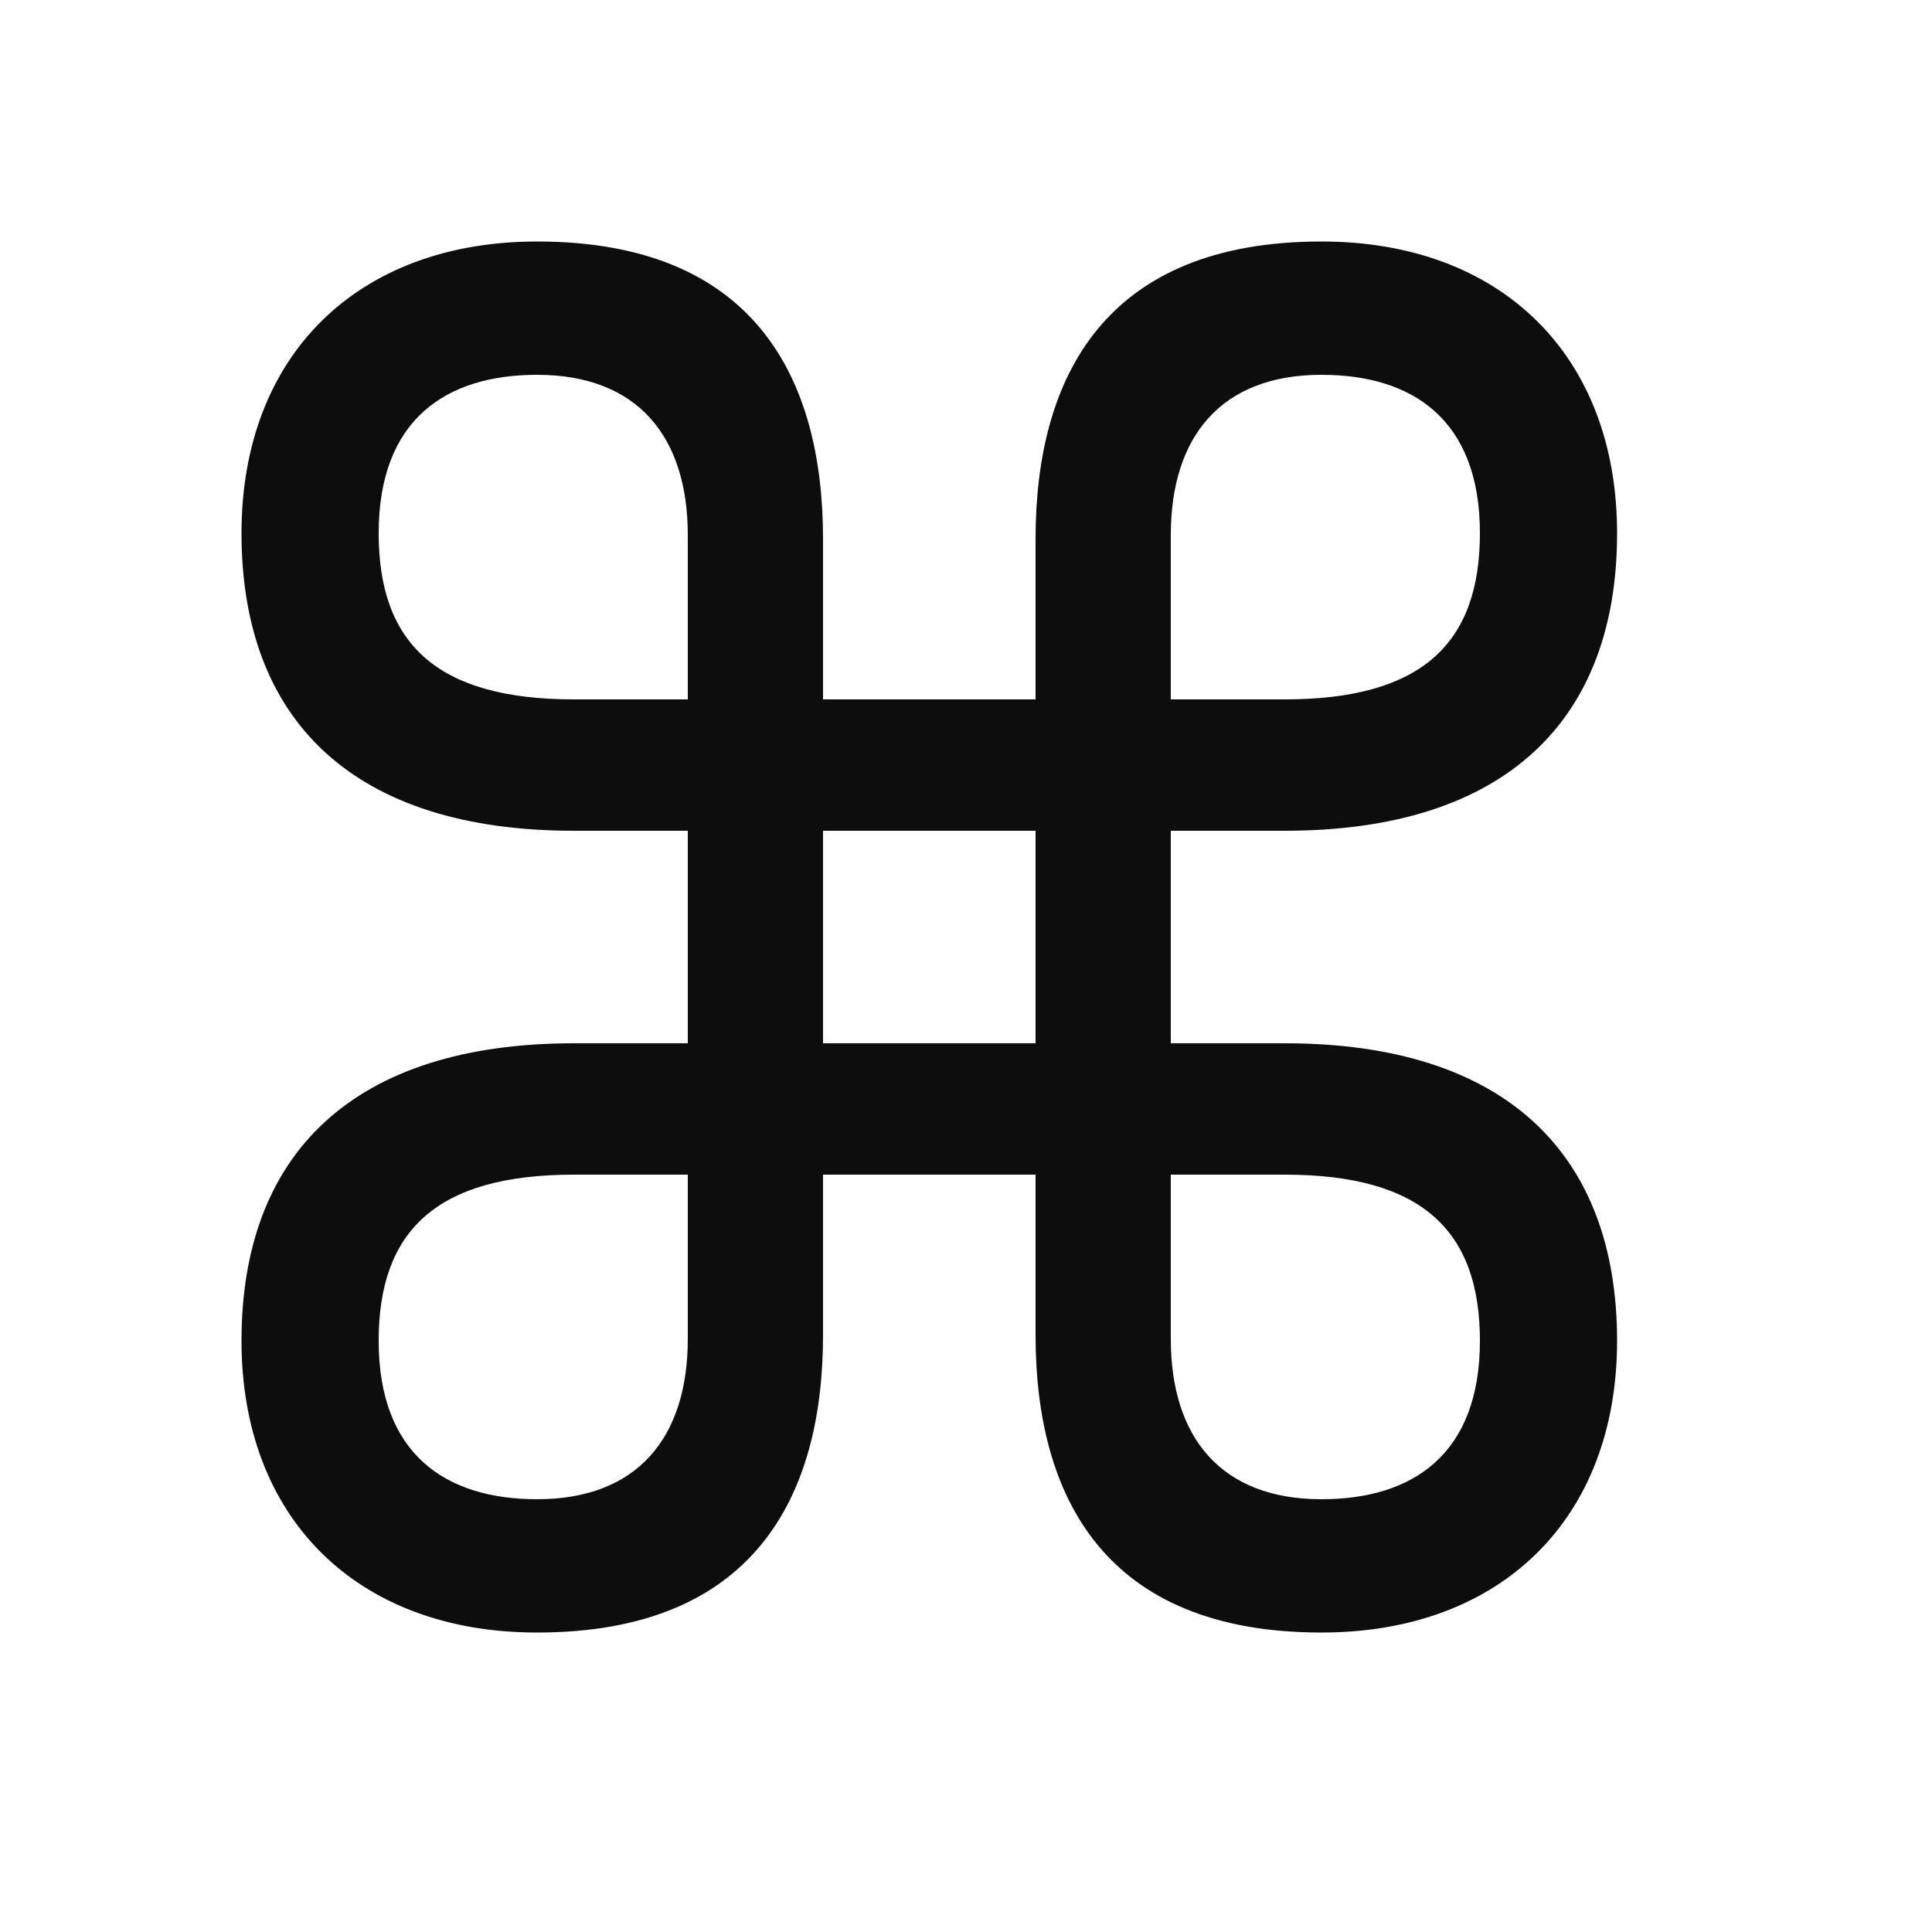
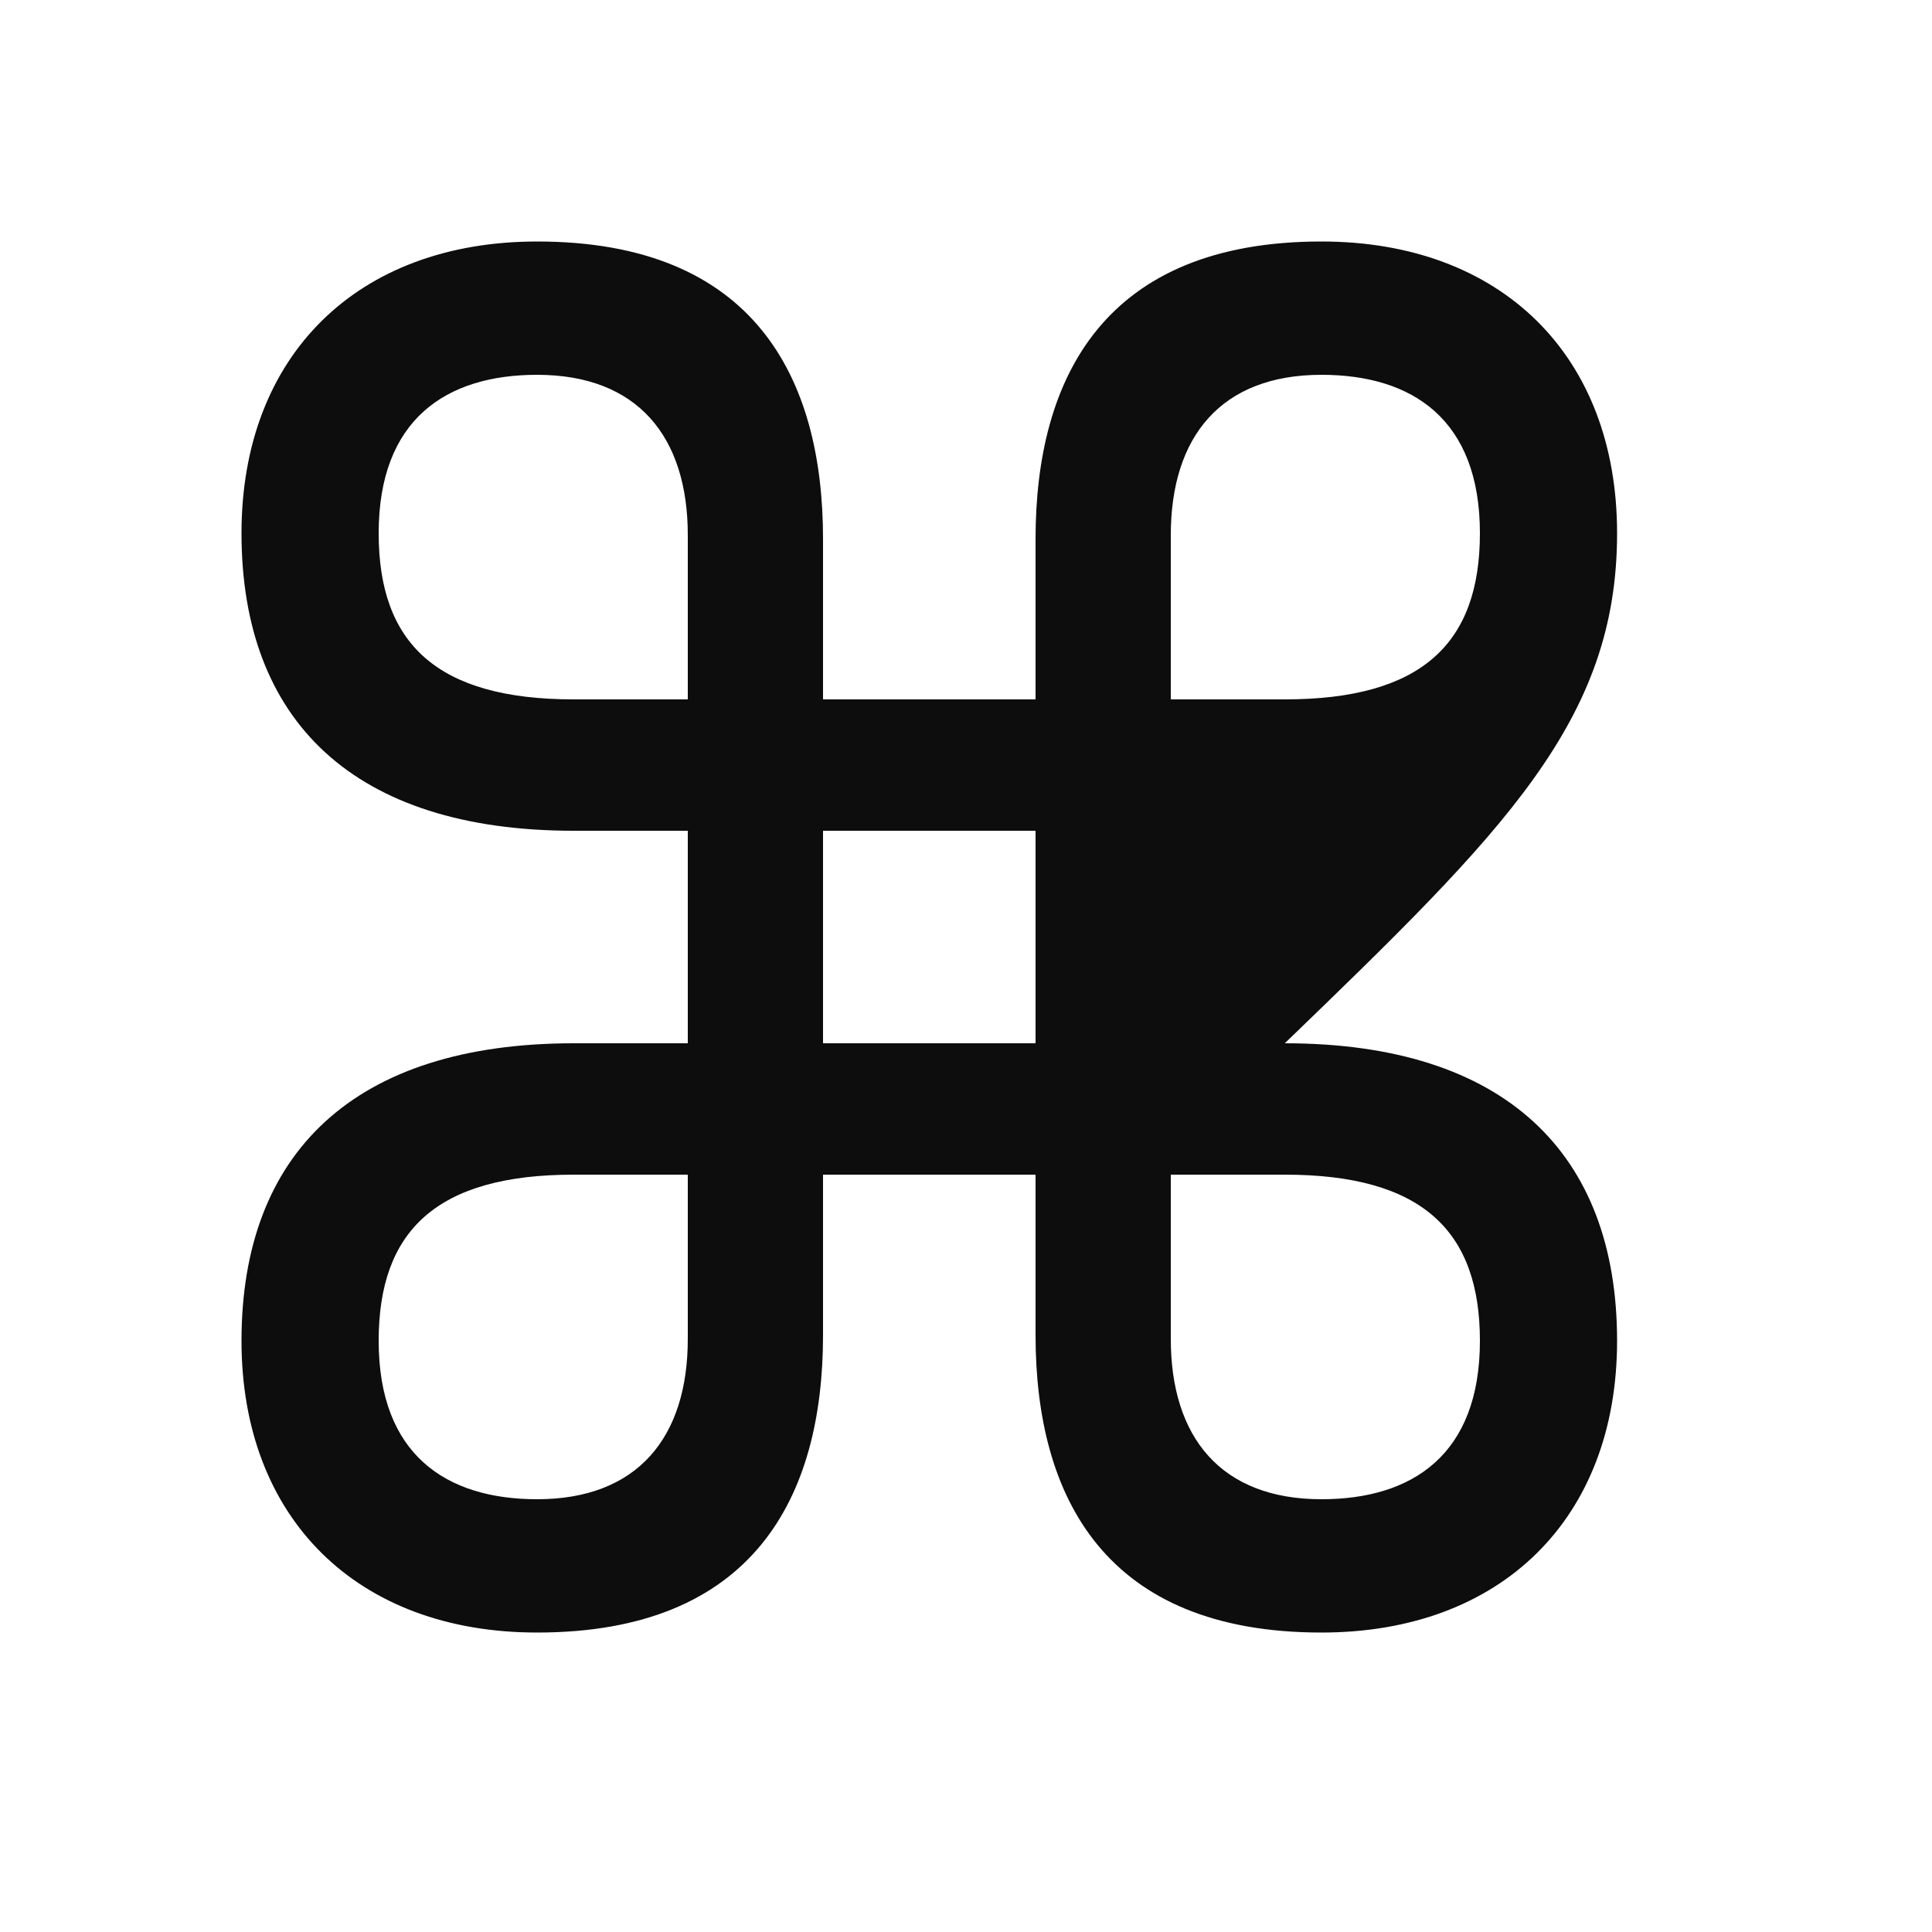
<svg xmlns="http://www.w3.org/2000/svg" width="20" height="20" viewBox="0 0 20 20" fill="none">
-   <path d="M5.56 16.9C7.8 16.9 8.52 15.5 8.52 13.82V12.16H10.72V13.82C10.72 15.5 11.44 16.9 13.68 16.9C15.54 16.9 16.74 15.72 16.74 13.88C16.74 11.94 15.58 10.8 13.3 10.8H12.12V8.6H13.3C15.58 8.6 16.74 7.46 16.74 5.52C16.74 3.68 15.54 2.5 13.68 2.5C11.44 2.5 10.72 3.9 10.72 5.58V7.24H8.52V5.58C8.52 3.9 7.8 2.5 5.56 2.5C3.7 2.5 2.5 3.68 2.5 5.52C2.5 7.46 3.66 8.6 5.94 8.6H7.12V10.8H5.94C3.66 10.8 2.5 11.94 2.5 13.88C2.5 15.72 3.7 16.9 5.56 16.9ZM12.12 5.54C12.12 4.52 12.64 3.88 13.68 3.88C14.62 3.88 15.32 4.34 15.32 5.52C15.32 6.66 14.72 7.24 13.3 7.24H12.12V5.54ZM5.94 7.24C4.52 7.24 3.92 6.66 3.92 5.52C3.92 4.34 4.62 3.88 5.56 3.88C6.6 3.88 7.12 4.52 7.12 5.54V7.24H5.94ZM8.52 10.8V8.6H10.72V10.8H8.52ZM5.56 15.52C4.62 15.52 3.92 15.06 3.92 13.88C3.92 12.74 4.52 12.16 5.94 12.16H7.12V13.86C7.12 14.88 6.6 15.52 5.56 15.52ZM12.12 13.86V12.16H13.3C14.72 12.16 15.32 12.74 15.32 13.88C15.32 15.06 14.62 15.52 13.68 15.52C12.64 15.52 12.12 14.88 12.12 13.86Z" fill="#0D0D0D" />
+   <path d="M5.56 16.9C7.8 16.9 8.52 15.5 8.52 13.82V12.16H10.72V13.82C10.72 15.5 11.44 16.9 13.68 16.9C15.54 16.9 16.74 15.72 16.74 13.88C16.74 11.94 15.58 10.8 13.3 10.8H12.12H13.3C15.58 8.6 16.74 7.46 16.74 5.52C16.74 3.68 15.54 2.5 13.68 2.5C11.44 2.5 10.72 3.9 10.72 5.58V7.24H8.52V5.58C8.52 3.9 7.8 2.5 5.56 2.5C3.7 2.5 2.5 3.68 2.5 5.52C2.5 7.46 3.66 8.6 5.94 8.6H7.12V10.8H5.94C3.66 10.8 2.5 11.94 2.5 13.88C2.5 15.72 3.7 16.9 5.56 16.9ZM12.12 5.54C12.12 4.52 12.64 3.88 13.68 3.88C14.62 3.88 15.32 4.34 15.32 5.52C15.32 6.66 14.72 7.24 13.3 7.24H12.12V5.54ZM5.94 7.24C4.52 7.24 3.92 6.66 3.92 5.52C3.92 4.34 4.62 3.88 5.56 3.88C6.6 3.88 7.12 4.52 7.12 5.54V7.24H5.94ZM8.52 10.8V8.6H10.72V10.8H8.52ZM5.56 15.52C4.62 15.52 3.92 15.06 3.92 13.88C3.92 12.74 4.52 12.16 5.94 12.16H7.12V13.86C7.12 14.88 6.6 15.52 5.56 15.52ZM12.12 13.86V12.16H13.3C14.72 12.16 15.32 12.74 15.32 13.88C15.32 15.06 14.62 15.52 13.68 15.52C12.64 15.52 12.12 14.88 12.12 13.86Z" fill="#0D0D0D" />
</svg>